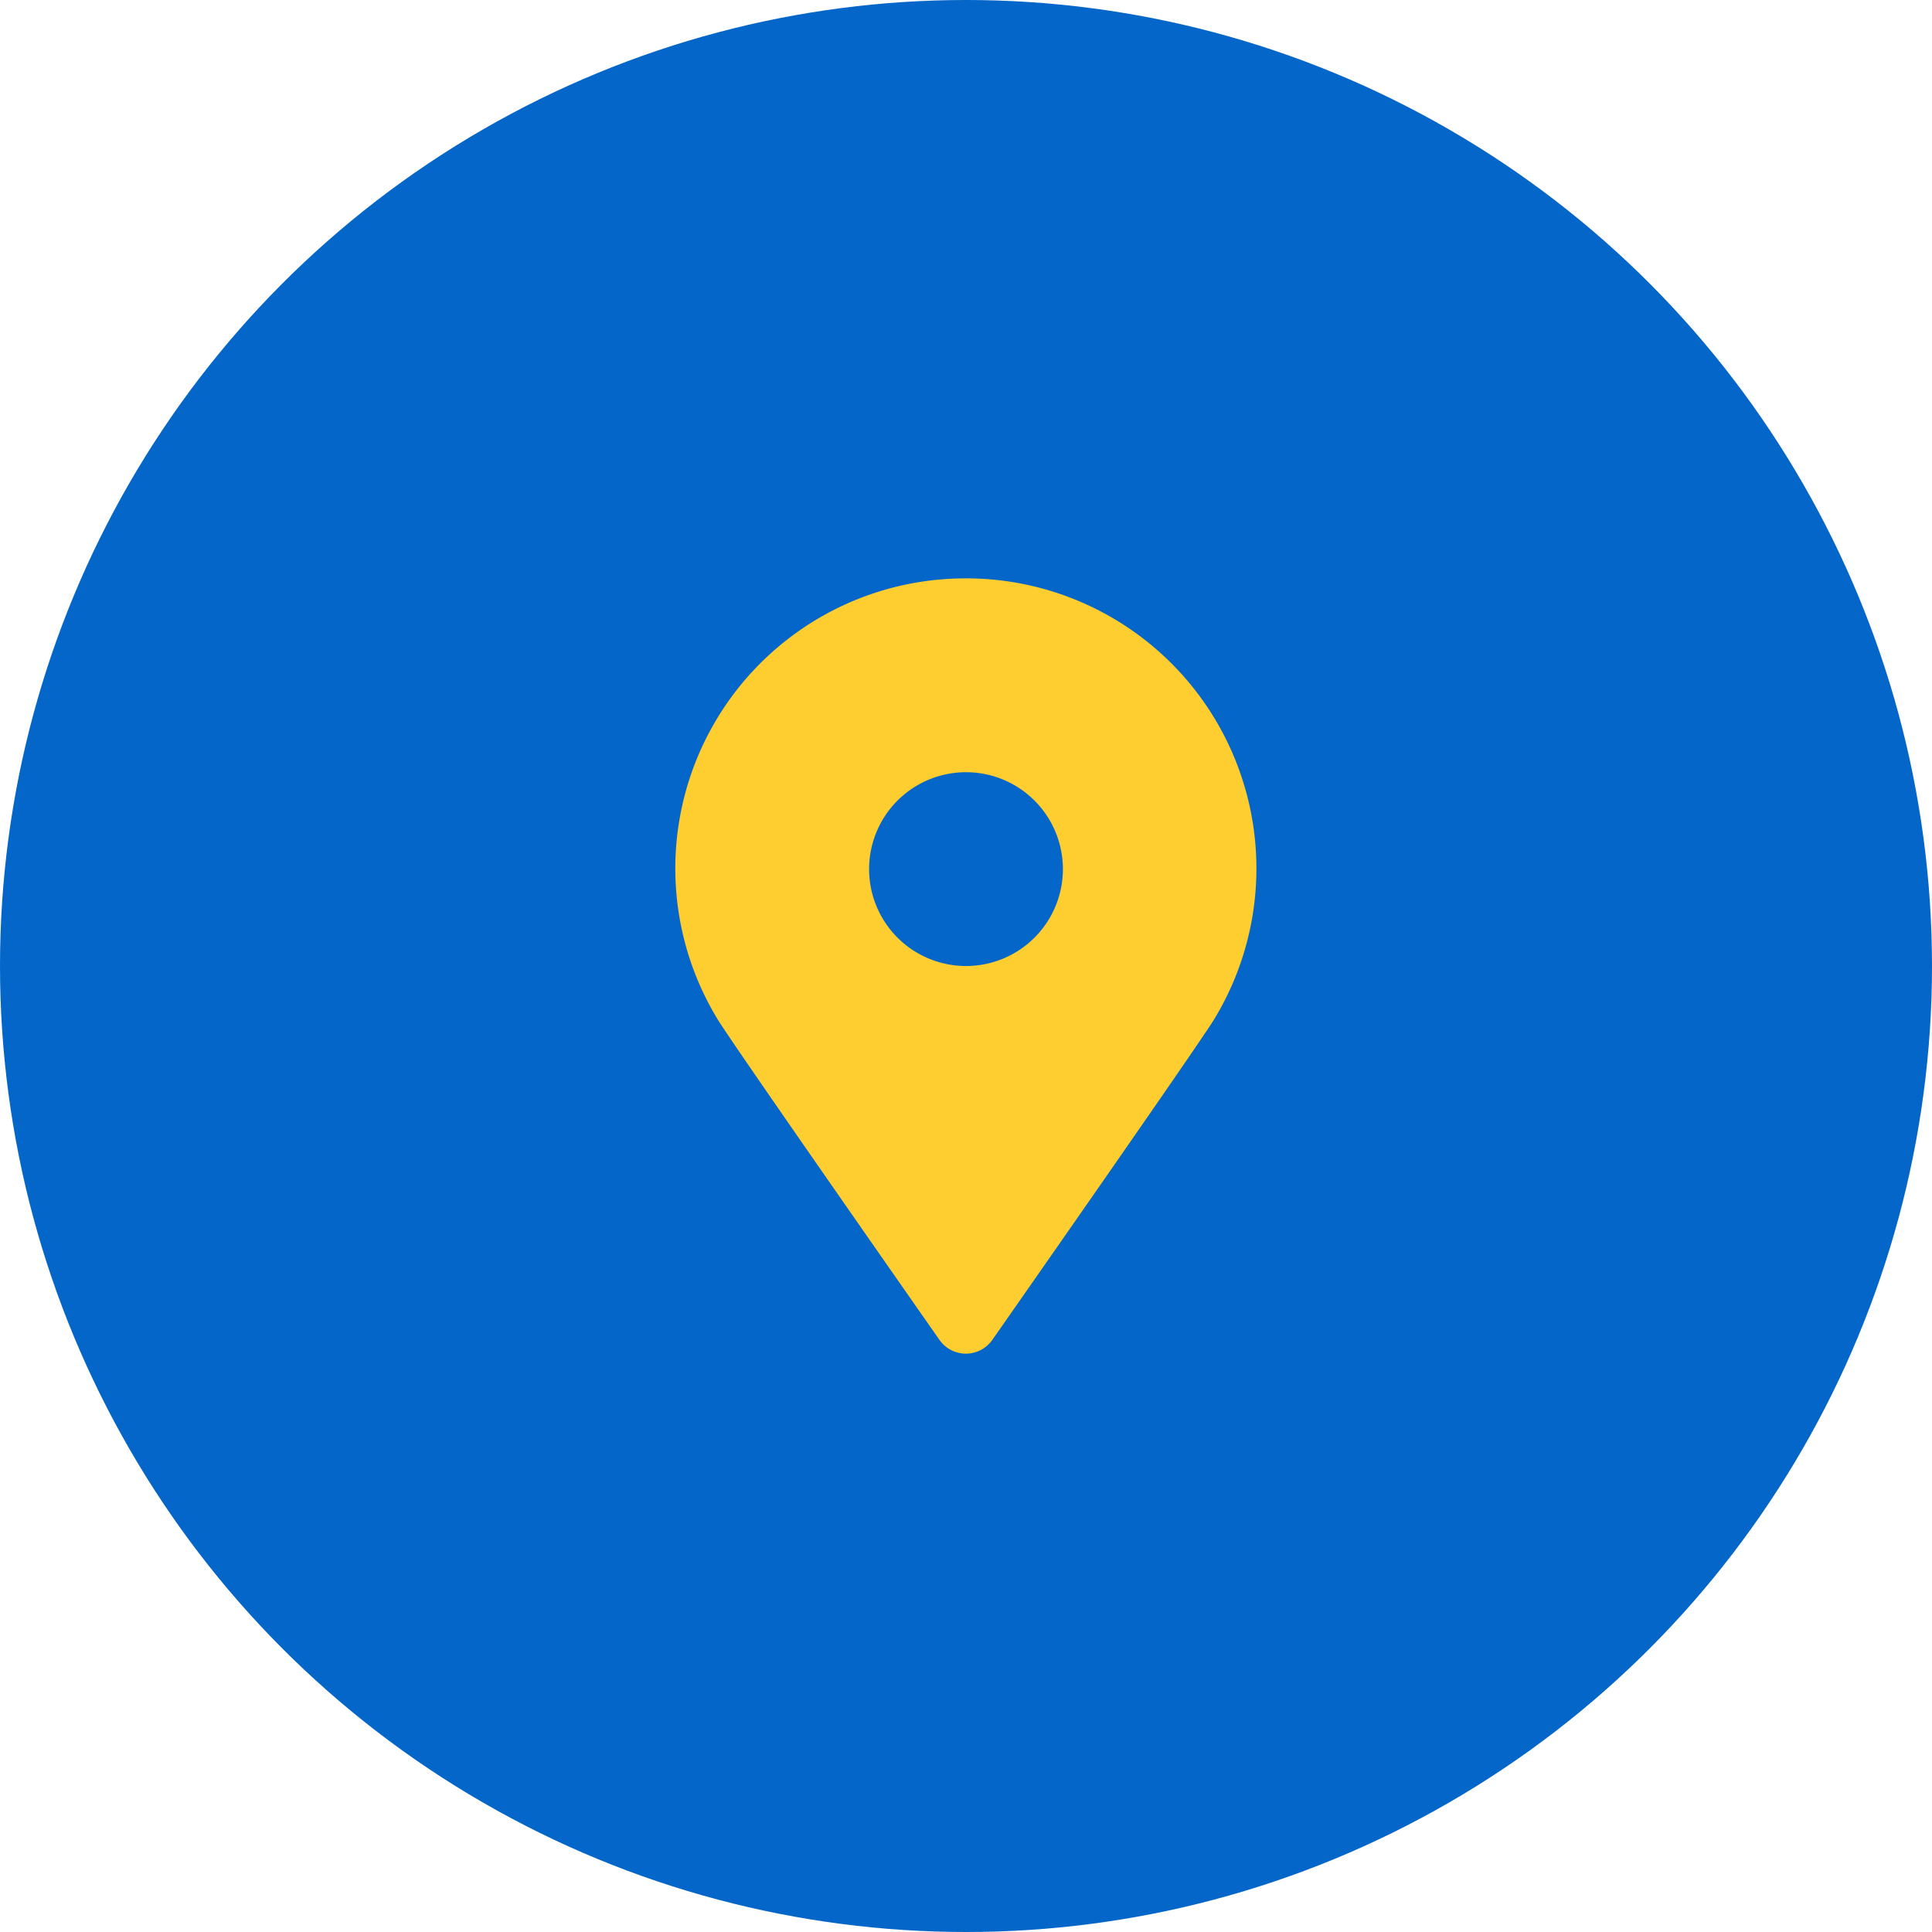
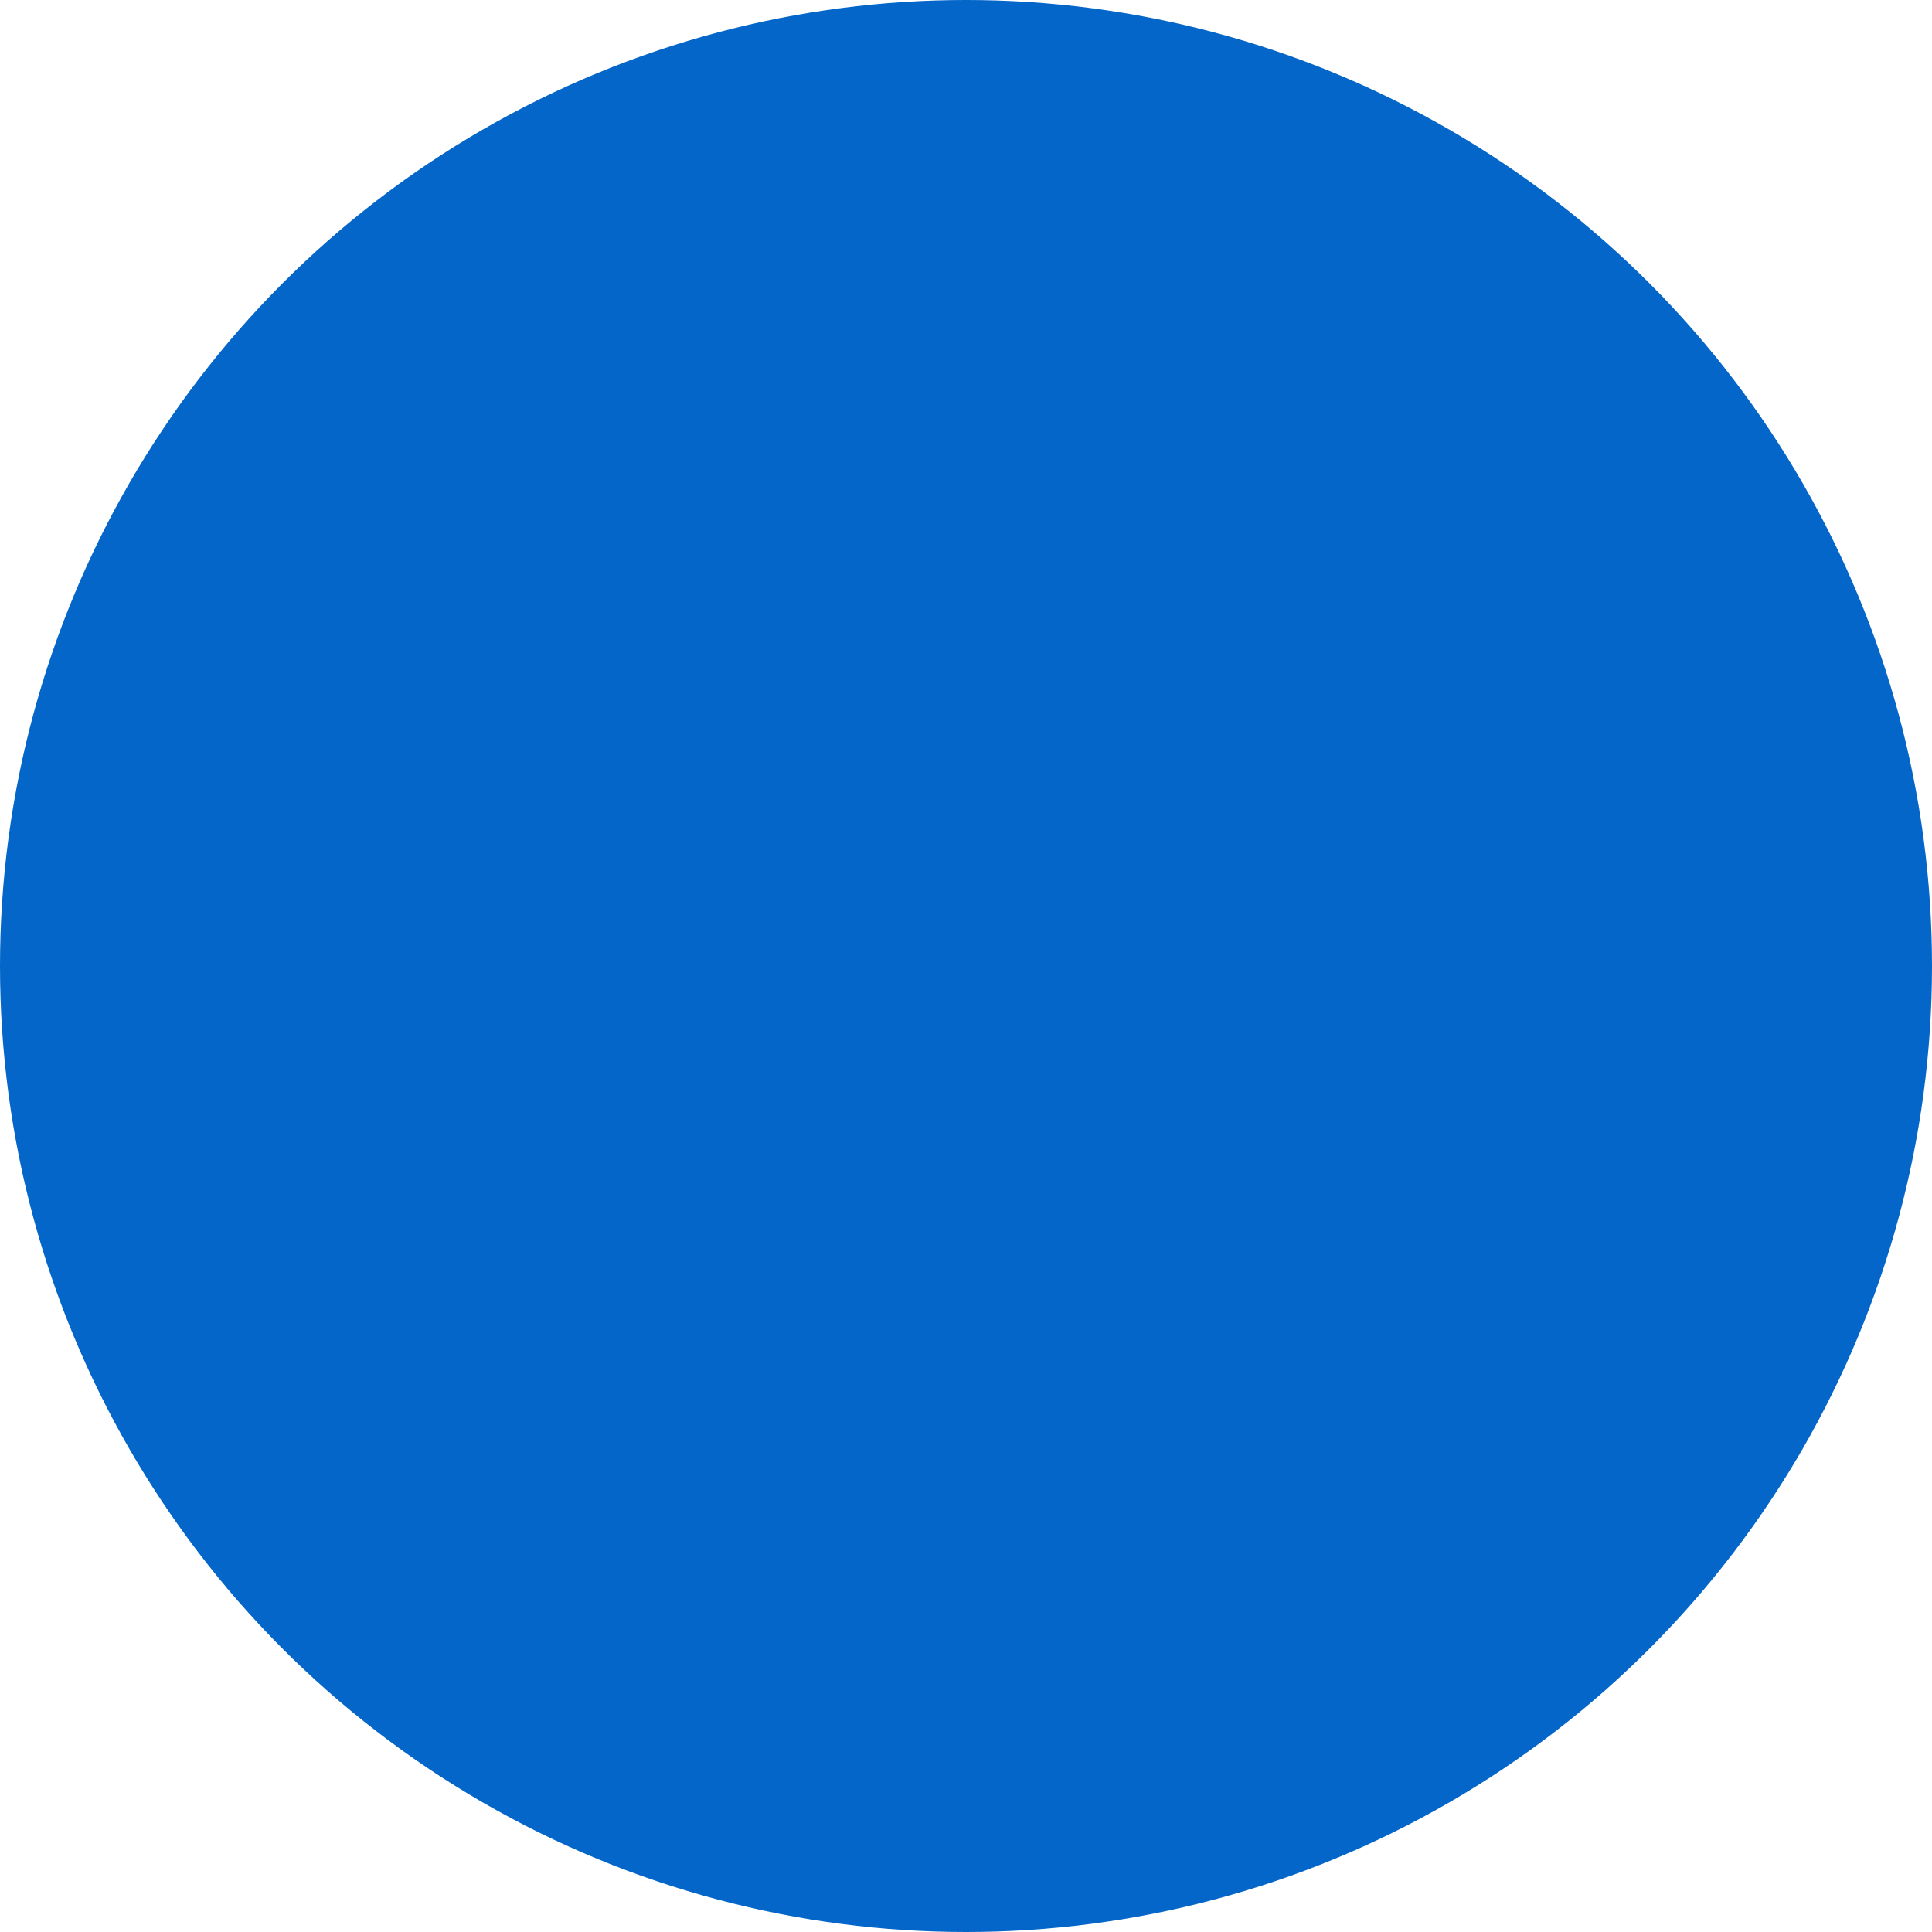
<svg xmlns="http://www.w3.org/2000/svg" width="33" height="33" viewBox="0 0 33 33">
  <defs>
    <style>.a{fill:#0466c8;}.b{fill:#fecd2f;}</style>
  </defs>
  <g transform="translate(-1106 -5512)">
    <g transform="translate(828 327)">
      <circle class="a" cx="16.5" cy="16.5" r="16.5" transform="translate(278 5185)" />
-       <path class="b" d="M1691.984,581.515a4.955,4.955,0,0,0-4.255,7.511c.167.3,3.8,5.494,3.8,5.494a.551.551,0,0,0,.906,0s3.636-5.2,3.8-5.494a4.956,4.956,0,0,0-4.256-7.511Zm0,6.621a1.655,1.655,0,1,1,1.655-1.655A1.655,1.655,0,0,1,1691.984,588.136Z" transform="translate(-1397.484 4613.364)" />
    </g>
  </g>
</svg>